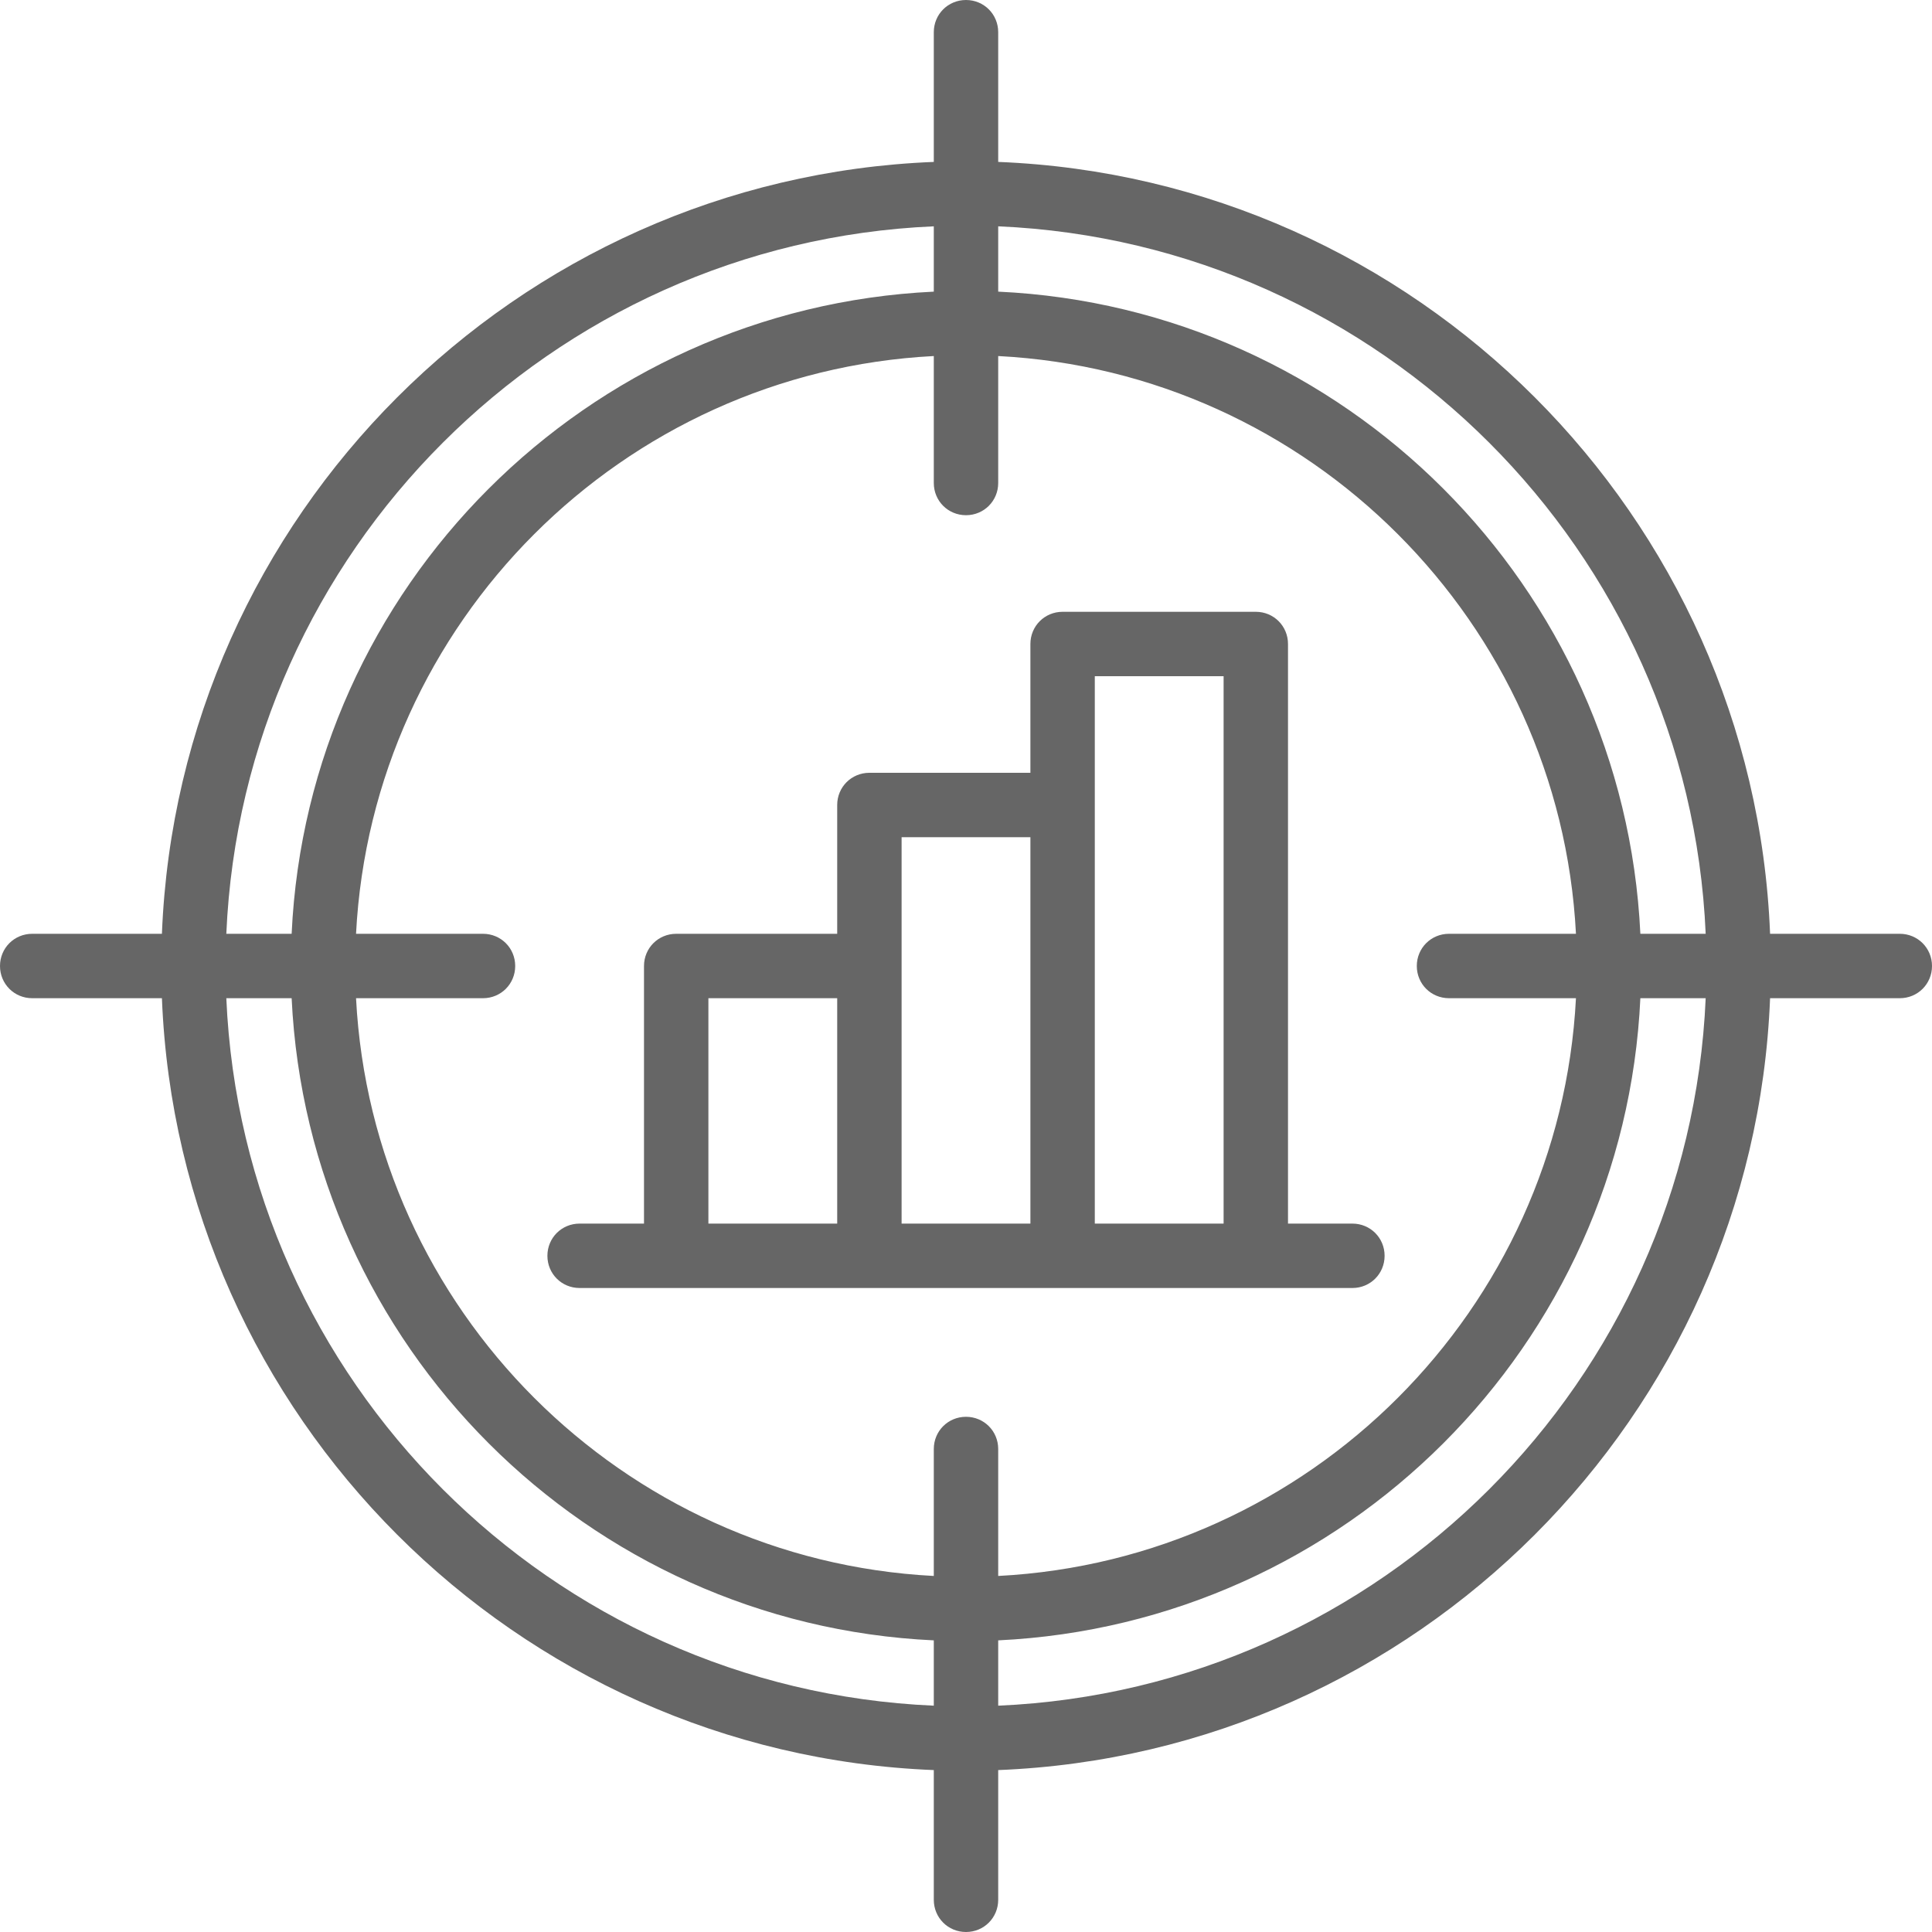
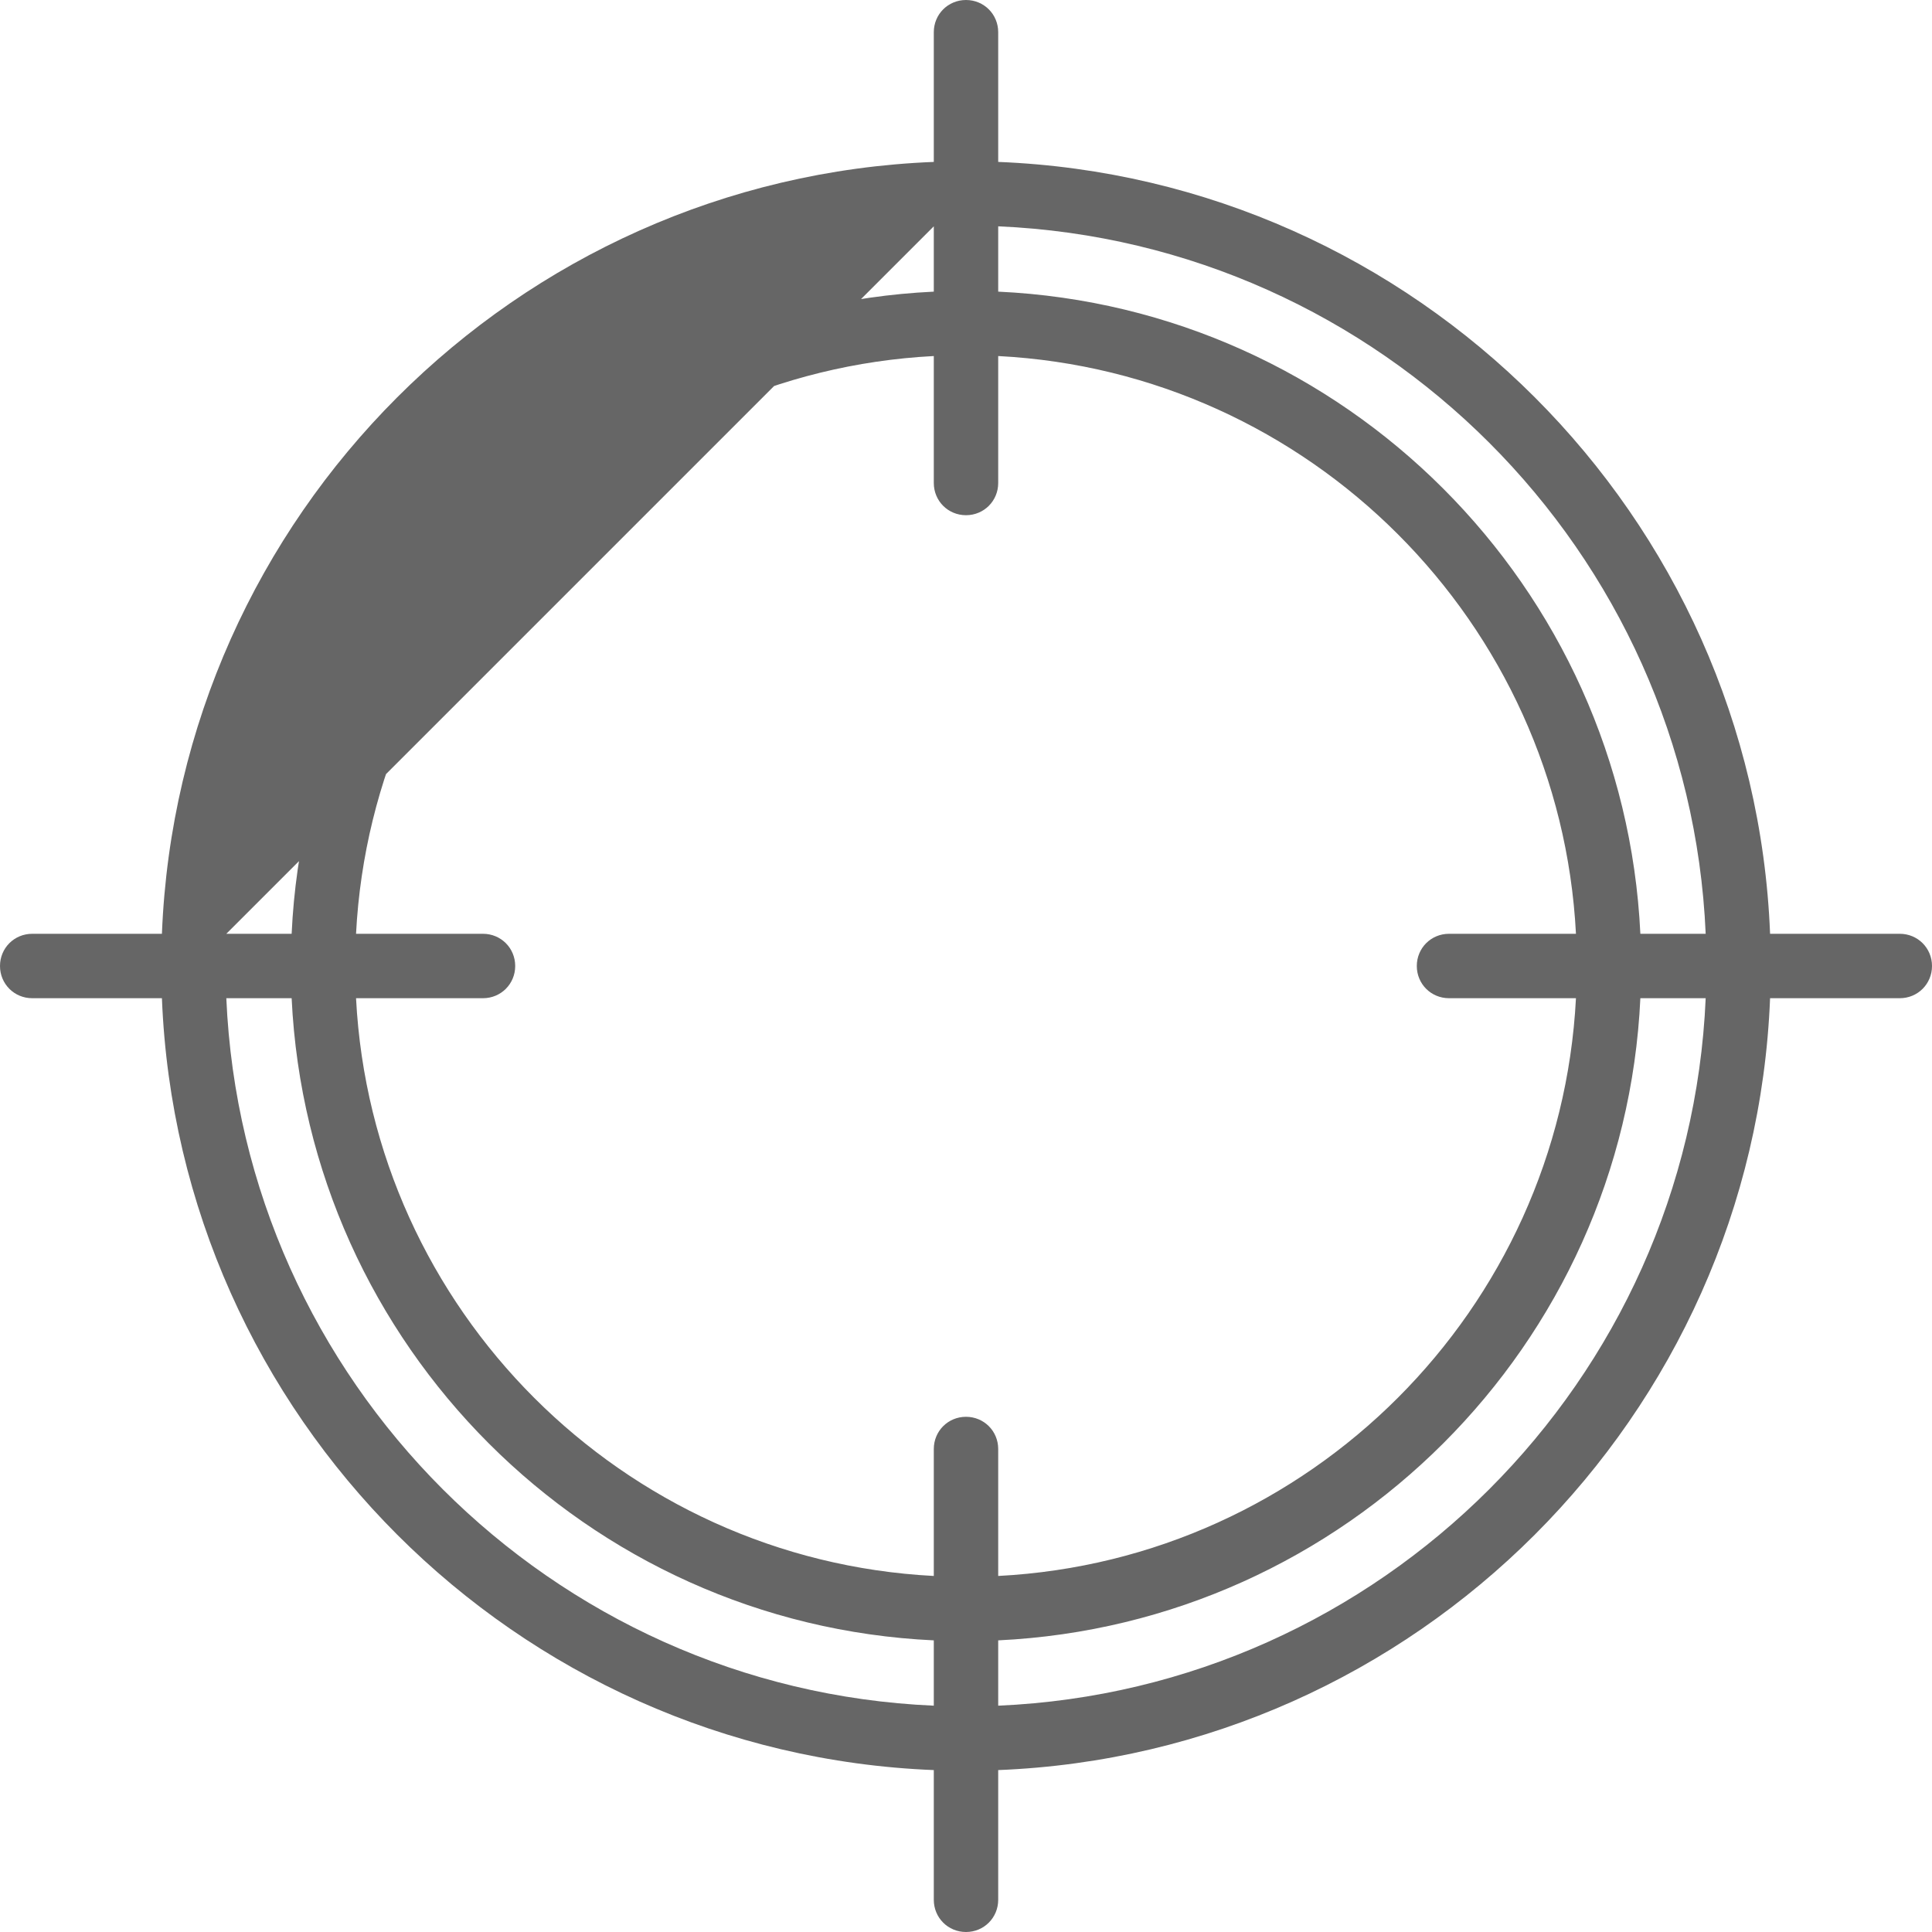
<svg xmlns="http://www.w3.org/2000/svg" id="Layer_2" data-name="Layer 2" viewBox="0 0 42 42">
  <defs>
    <style>
      .cls-1 {
        fill: #666;
      }
    </style>
  </defs>
  <g id="Layer_1-2" data-name="Layer 1">
    <g>
-       <path class="cls-1" d="M41.3,20.3h-2.82c-.36-9.09-7.69-16.42-16.78-16.78V.7c0-.39-.31-.7-.7-.7s-.7.31-.7.7v2.82C11.21,3.88,3.88,11.21,3.52,20.3H.7c-.39,0-.7.31-.7.7s.31.7.7.7h2.82c.36,9.09,7.69,16.42,16.78,16.78v2.82c0,.39.31.7.7.7s.7-.31.7-.7v-2.82c9.09-.36,16.42-7.69,16.78-16.78h2.82c.39,0,.7-.31.7-.7s-.31-.7-.7-.7ZM37.08,20.3h-1.42c-.36-7.55-6.42-13.61-13.96-13.96v-1.42c8.32.36,15.02,7.06,15.38,15.38h0ZM31.5,21.7h2.76c-.35,6.77-5.79,12.21-12.56,12.56v-2.76c0-.39-.31-.7-.7-.7s-.7.31-.7.7v2.76c-6.77-.35-12.21-5.79-12.56-12.56h2.76c.39,0,.7-.31.7-.7s-.31-.7-.7-.7h-2.76c.35-6.77,5.79-12.21,12.56-12.56v2.76c0,.39.31.7.7.7s.7-.31.7-.7v-2.76c6.77.35,12.21,5.79,12.56,12.56h-2.76c-.39,0-.7.31-.7.7s.31.7.7.7ZM20.3,4.92v1.42c-7.55.36-13.61,6.42-13.96,13.96h-1.42c.36-8.32,7.06-15.02,15.38-15.38h0ZM4.92,21.7h1.42c.36,7.55,6.42,13.61,13.96,13.96v1.42c-8.32-.36-15.02-7.06-15.38-15.38h0ZM21.7,37.08v-1.42c7.55-.36,13.61-6.42,13.96-13.96h1.42c-.36,8.32-7.06,15.02-15.38,15.38h0Z" />
-       <path class="cls-1" d="M29.4,26.6h-1.4v-12.6c0-.39-.31-.7-.7-.7h-4.2c-.39,0-.7.31-.7.7v2.8h-3.5c-.39,0-.7.31-.7.7v2.8h-3.5c-.39,0-.7.31-.7.7v5.6h-1.4c-.39,0-.7.31-.7.7s.31.7.7.7h16.8c.39,0,.7-.31.7-.7s-.31-.7-.7-.7ZM15.4,21.7h2.8v4.9h-2.8v-4.9ZM19.6,21v-2.8h2.8v8.4h-2.8v-5.6ZM23.8,26.6v-11.9h2.8v11.9h-2.8Z" />
+       <path class="cls-1" d="M41.3,20.3h-2.82c-.36-9.09-7.69-16.42-16.78-16.78V.7c0-.39-.31-.7-.7-.7s-.7.31-.7.7v2.82C11.21,3.88,3.88,11.21,3.52,20.3H.7c-.39,0-.7.31-.7.7s.31.7.7.7h2.82c.36,9.09,7.69,16.42,16.78,16.78v2.82c0,.39.31.7.7.7s.7-.31.7-.7v-2.82c9.09-.36,16.42-7.69,16.78-16.78h2.82c.39,0,.7-.31.7-.7s-.31-.7-.7-.7ZM37.08,20.3h-1.42c-.36-7.55-6.42-13.61-13.96-13.96v-1.42c8.32.36,15.02,7.06,15.38,15.38h0ZM31.5,21.7h2.76c-.35,6.77-5.79,12.21-12.56,12.56v-2.76c0-.39-.31-.7-.7-.7s-.7.31-.7.7v2.76c-6.77-.35-12.21-5.79-12.56-12.56h2.76c.39,0,.7-.31.7-.7s-.31-.7-.7-.7h-2.76c.35-6.77,5.79-12.21,12.56-12.56v2.76c0,.39.31.7.7.7s.7-.31.7-.7v-2.76c6.77.35,12.21,5.79,12.56,12.56h-2.76c-.39,0-.7.31-.7.7s.31.7.7.7ZM20.3,4.92v1.42c-7.55.36-13.61,6.42-13.96,13.96h-1.42h0ZM4.92,21.7h1.42c.36,7.55,6.42,13.61,13.96,13.96v1.42c-8.32-.36-15.02-7.06-15.38-15.38h0ZM21.7,37.08v-1.42c7.55-.36,13.61-6.42,13.96-13.96h1.42c-.36,8.32-7.06,15.02-15.38,15.38h0Z" />
    </g>
  </g>
</svg>